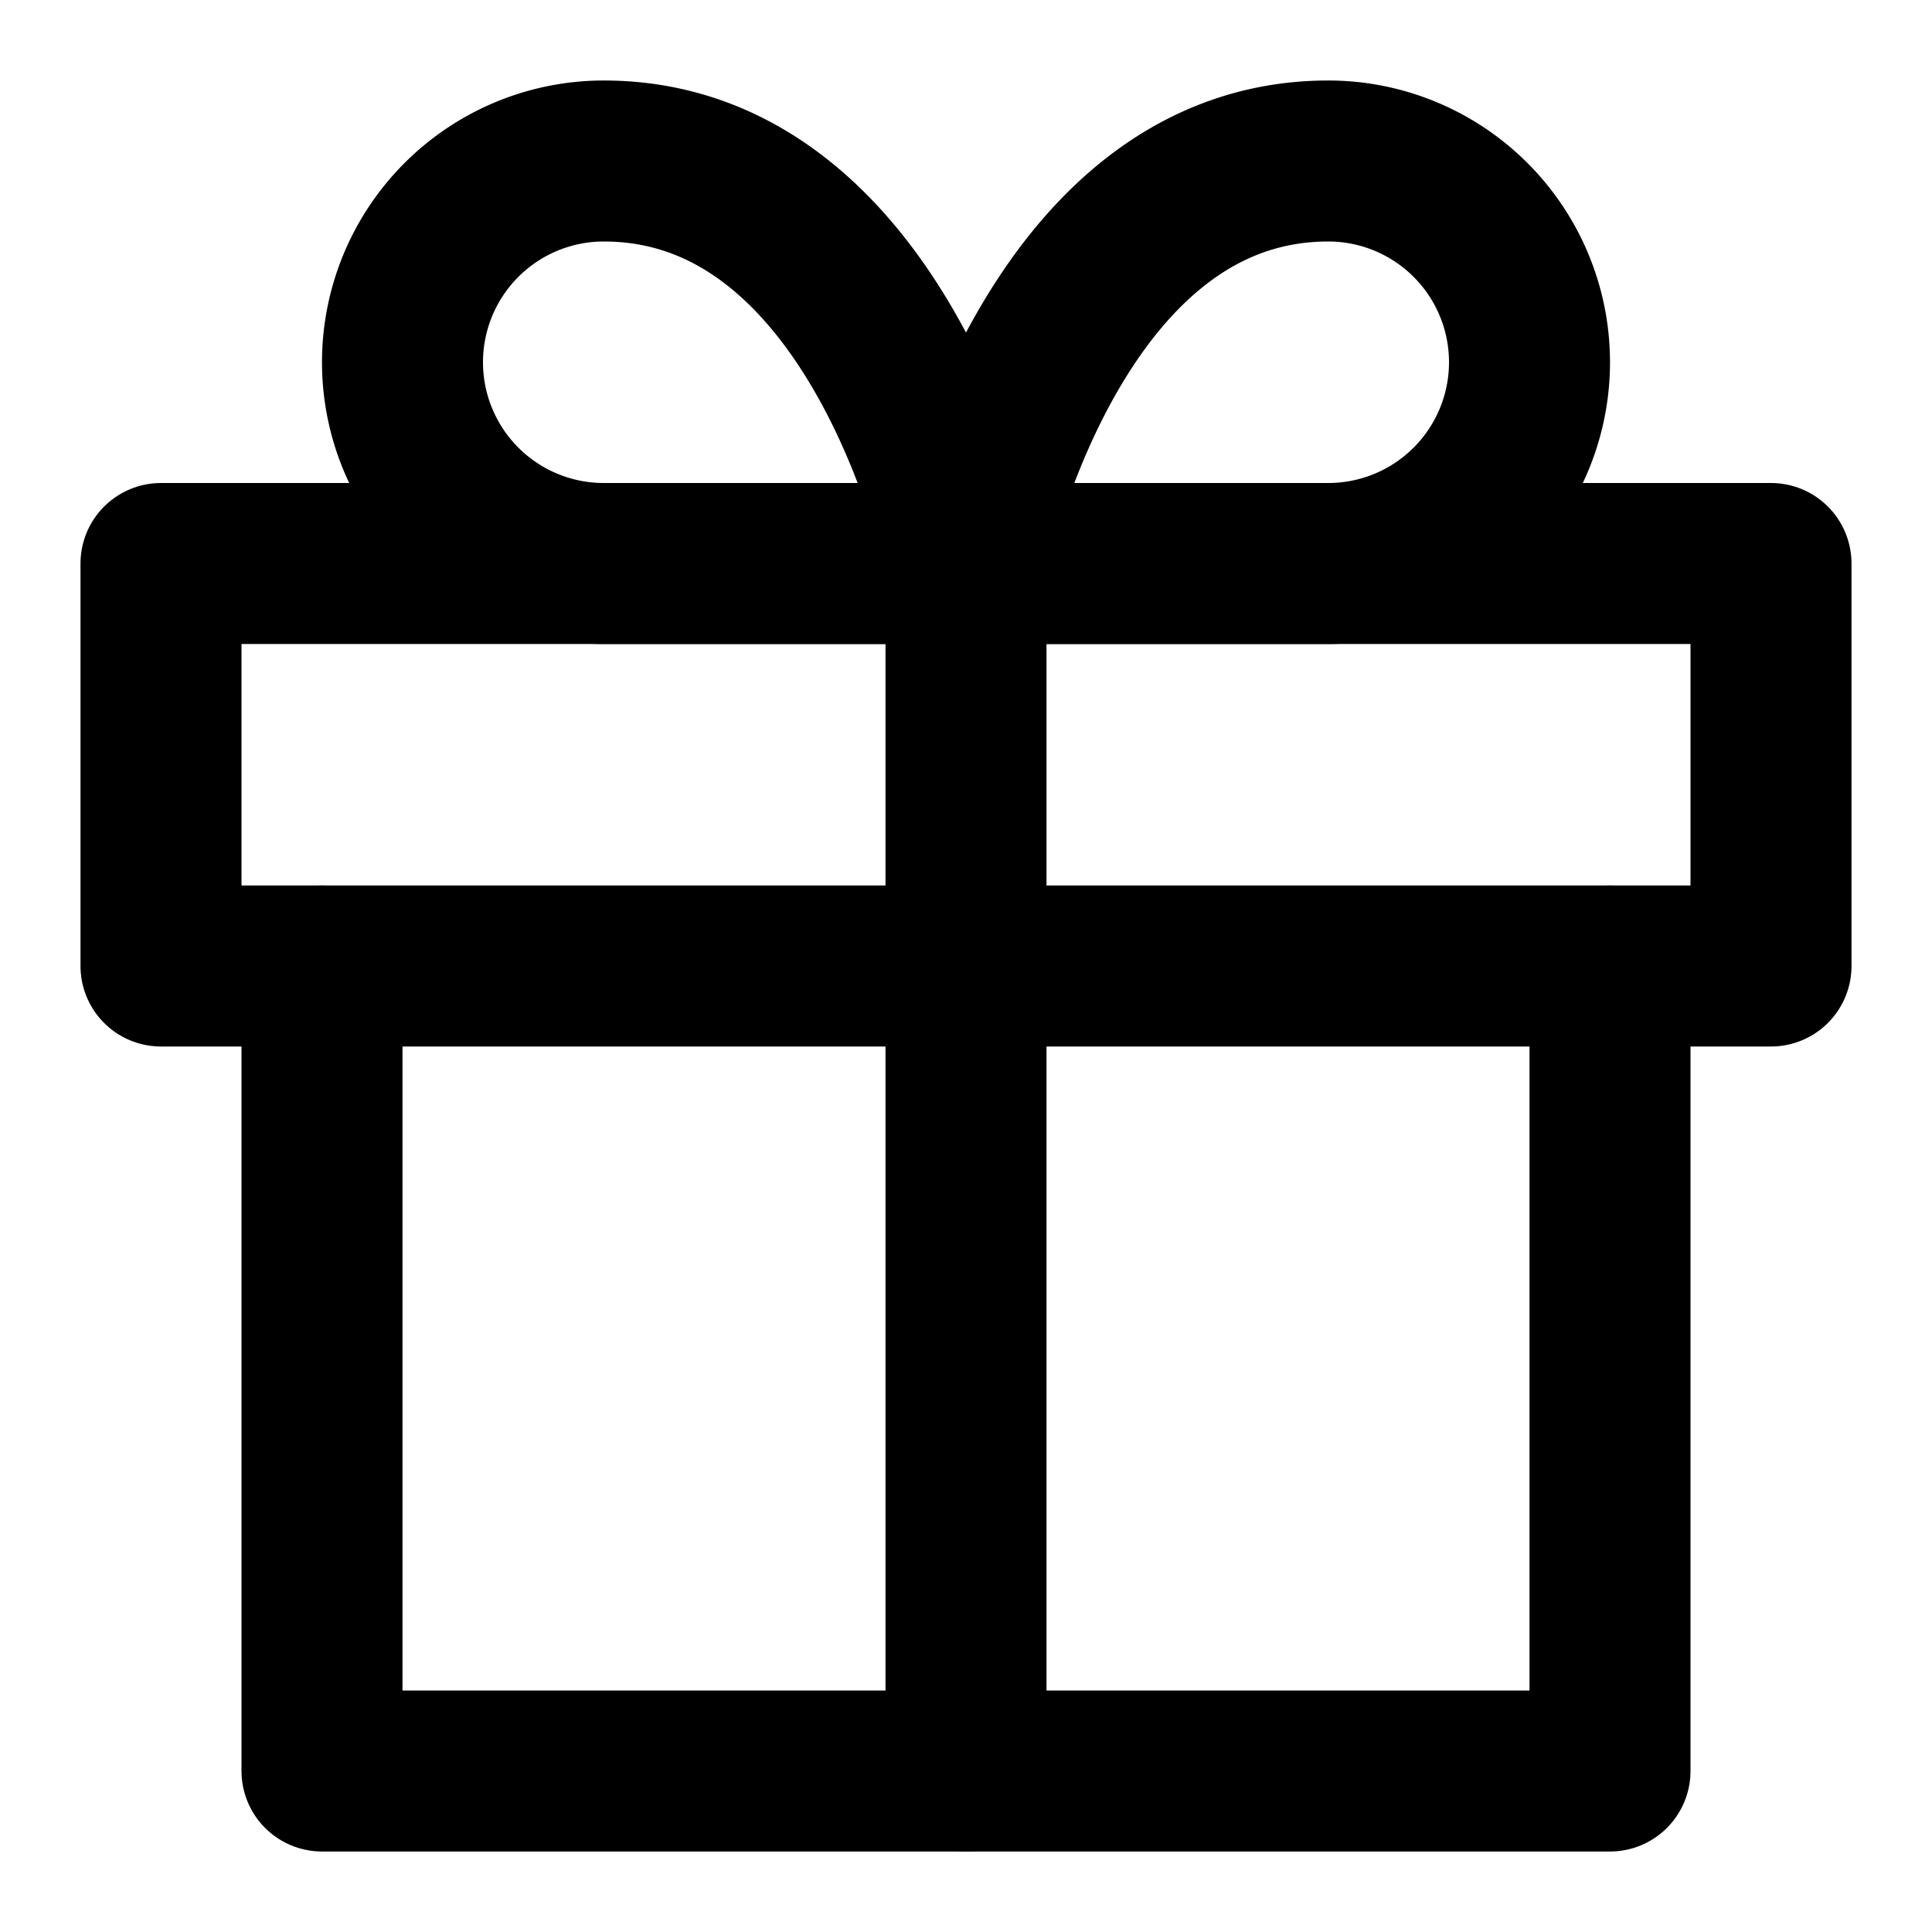
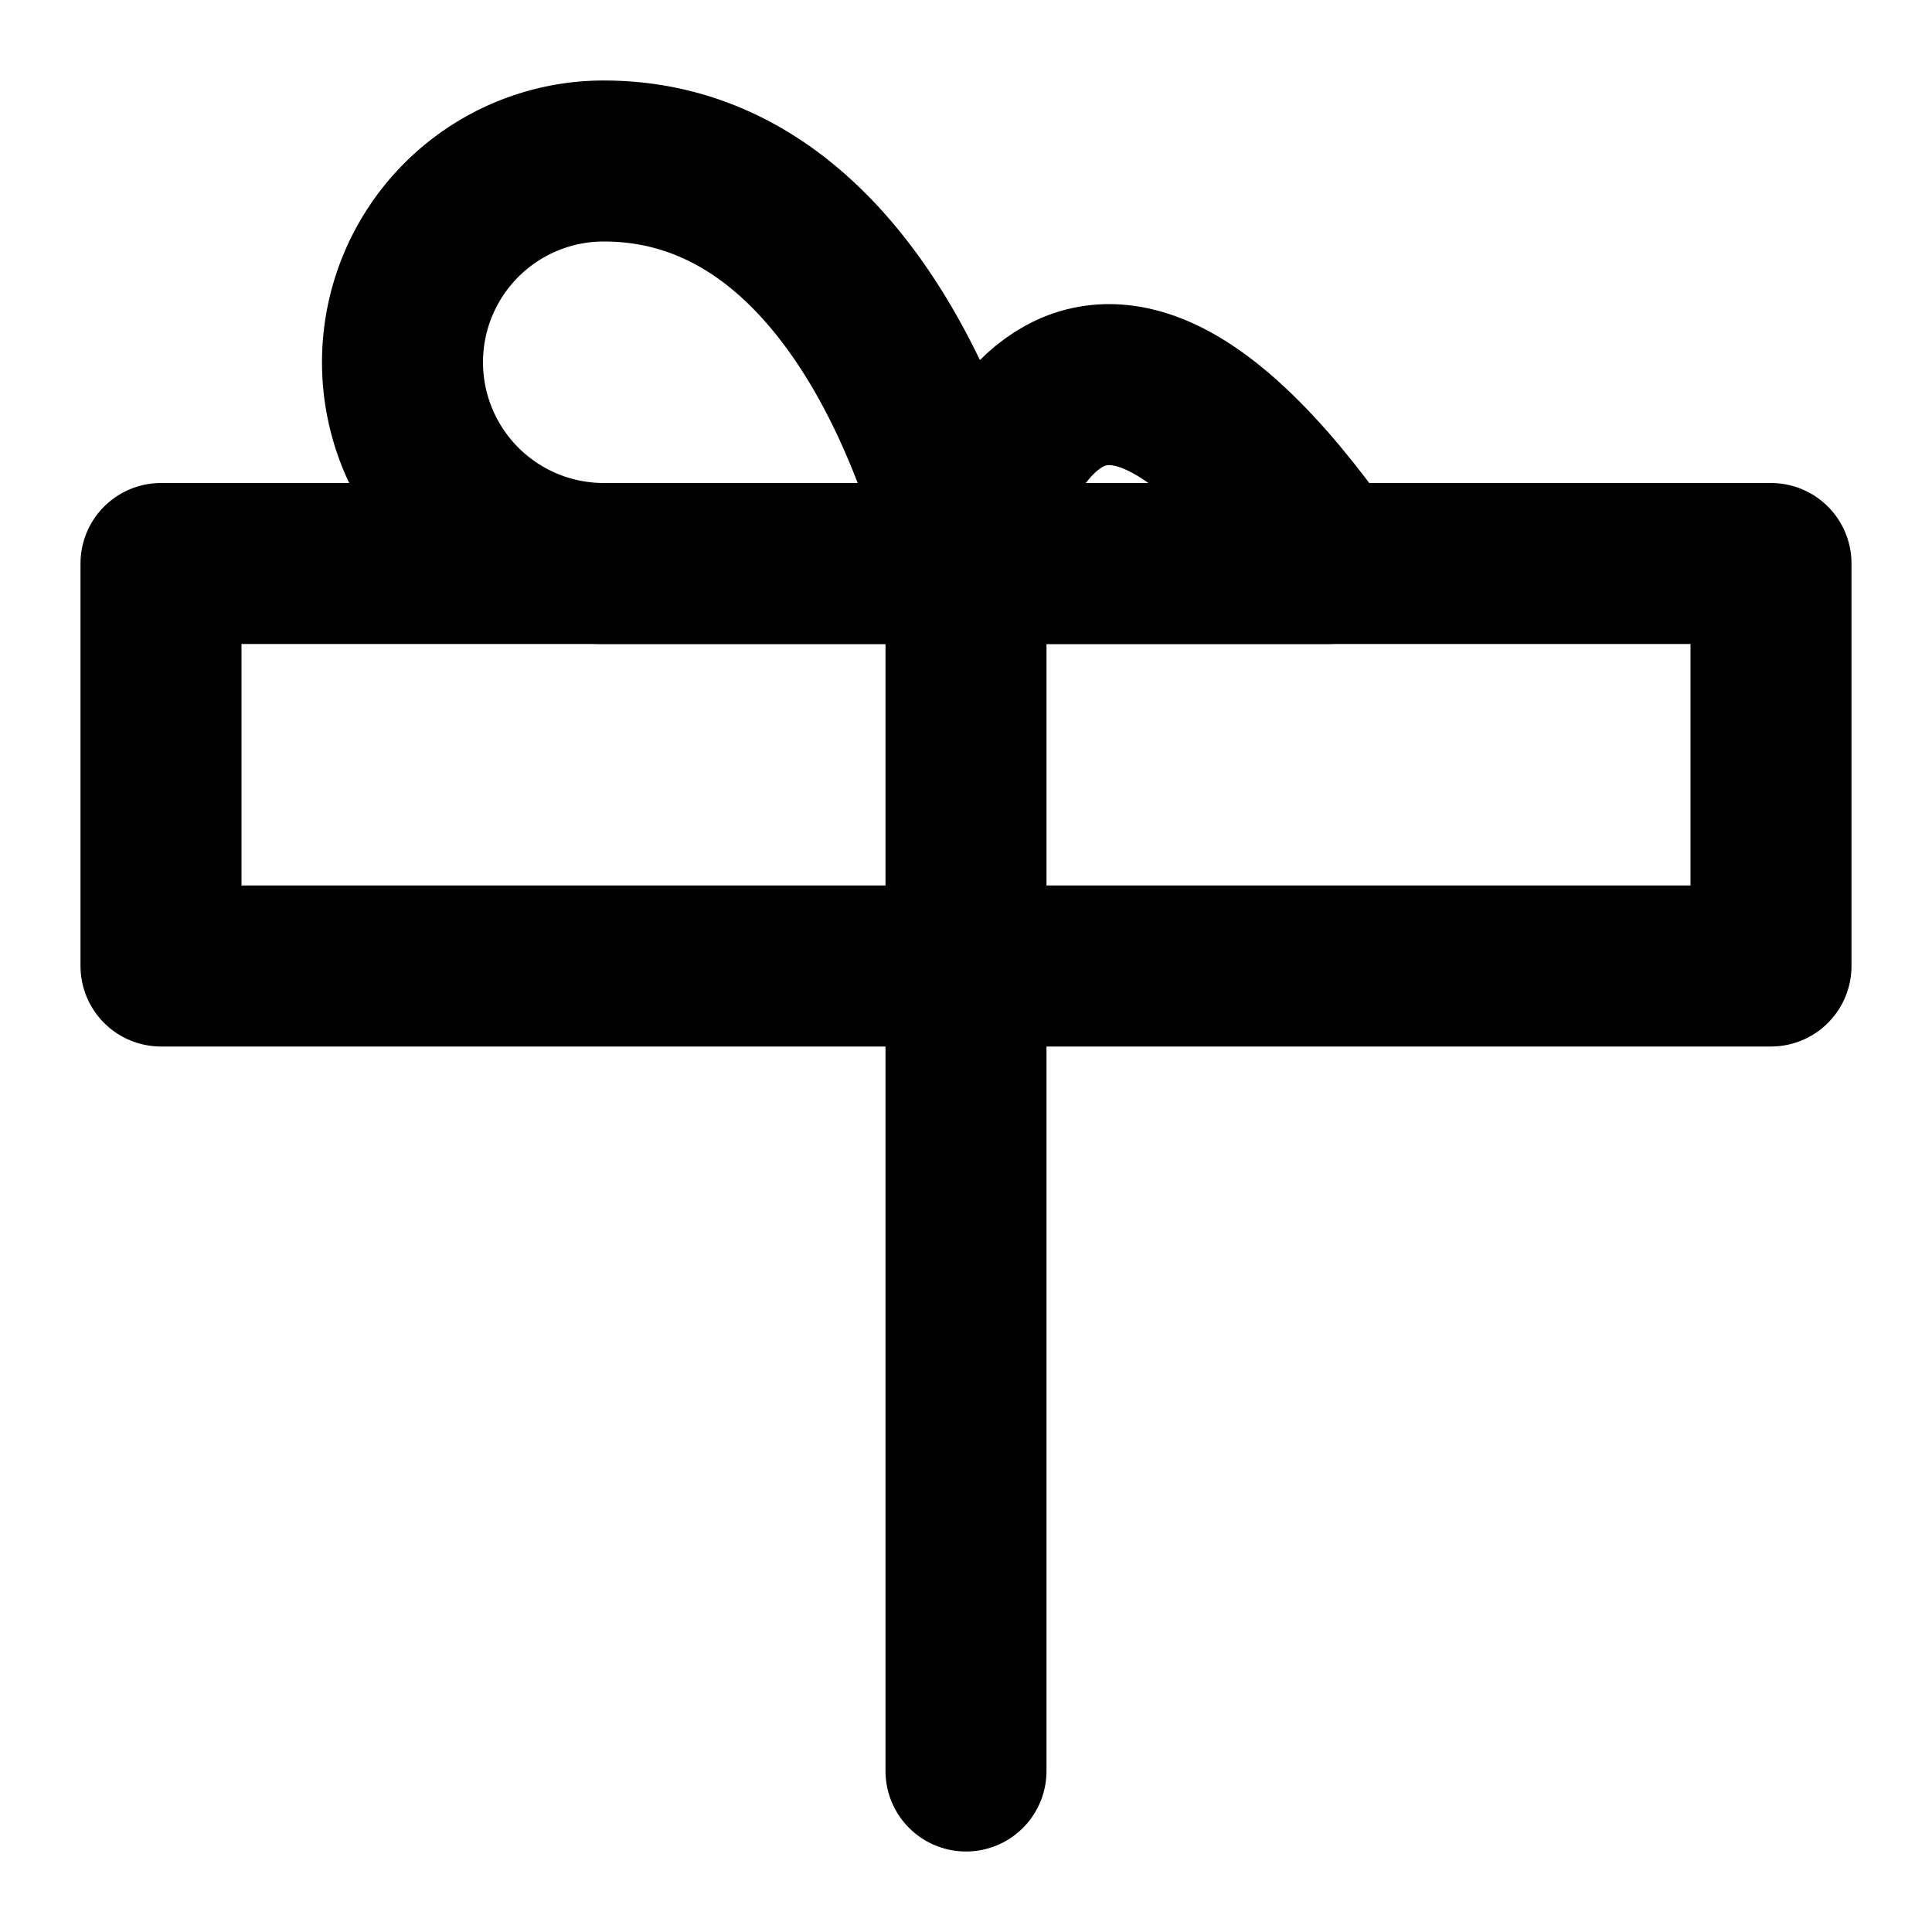
<svg xmlns="http://www.w3.org/2000/svg" width="24" height="24" viewBox="0 0 24 24" fill="none" stroke="#000000" stroke-width="2" stroke-linecap="round" stroke-linejoin="round">
-   <polyline points="20 12 20 22 4 22 4 12" />
  <rect x="2" y="7" width="20" height="5" />
  <line x1="12" y1="22" x2="12" y2="7" />
  <path d="M12 7H7.5a2.5 2.5 0 010-5C11 2 12 7 12 7z" />
-   <path d="M12 7h4.5a2.5 2.5 0 000-5C13 2 12 7 12 7z" />
+   <path d="M12 7h4.5C13 2 12 7 12 7z" />
</svg>